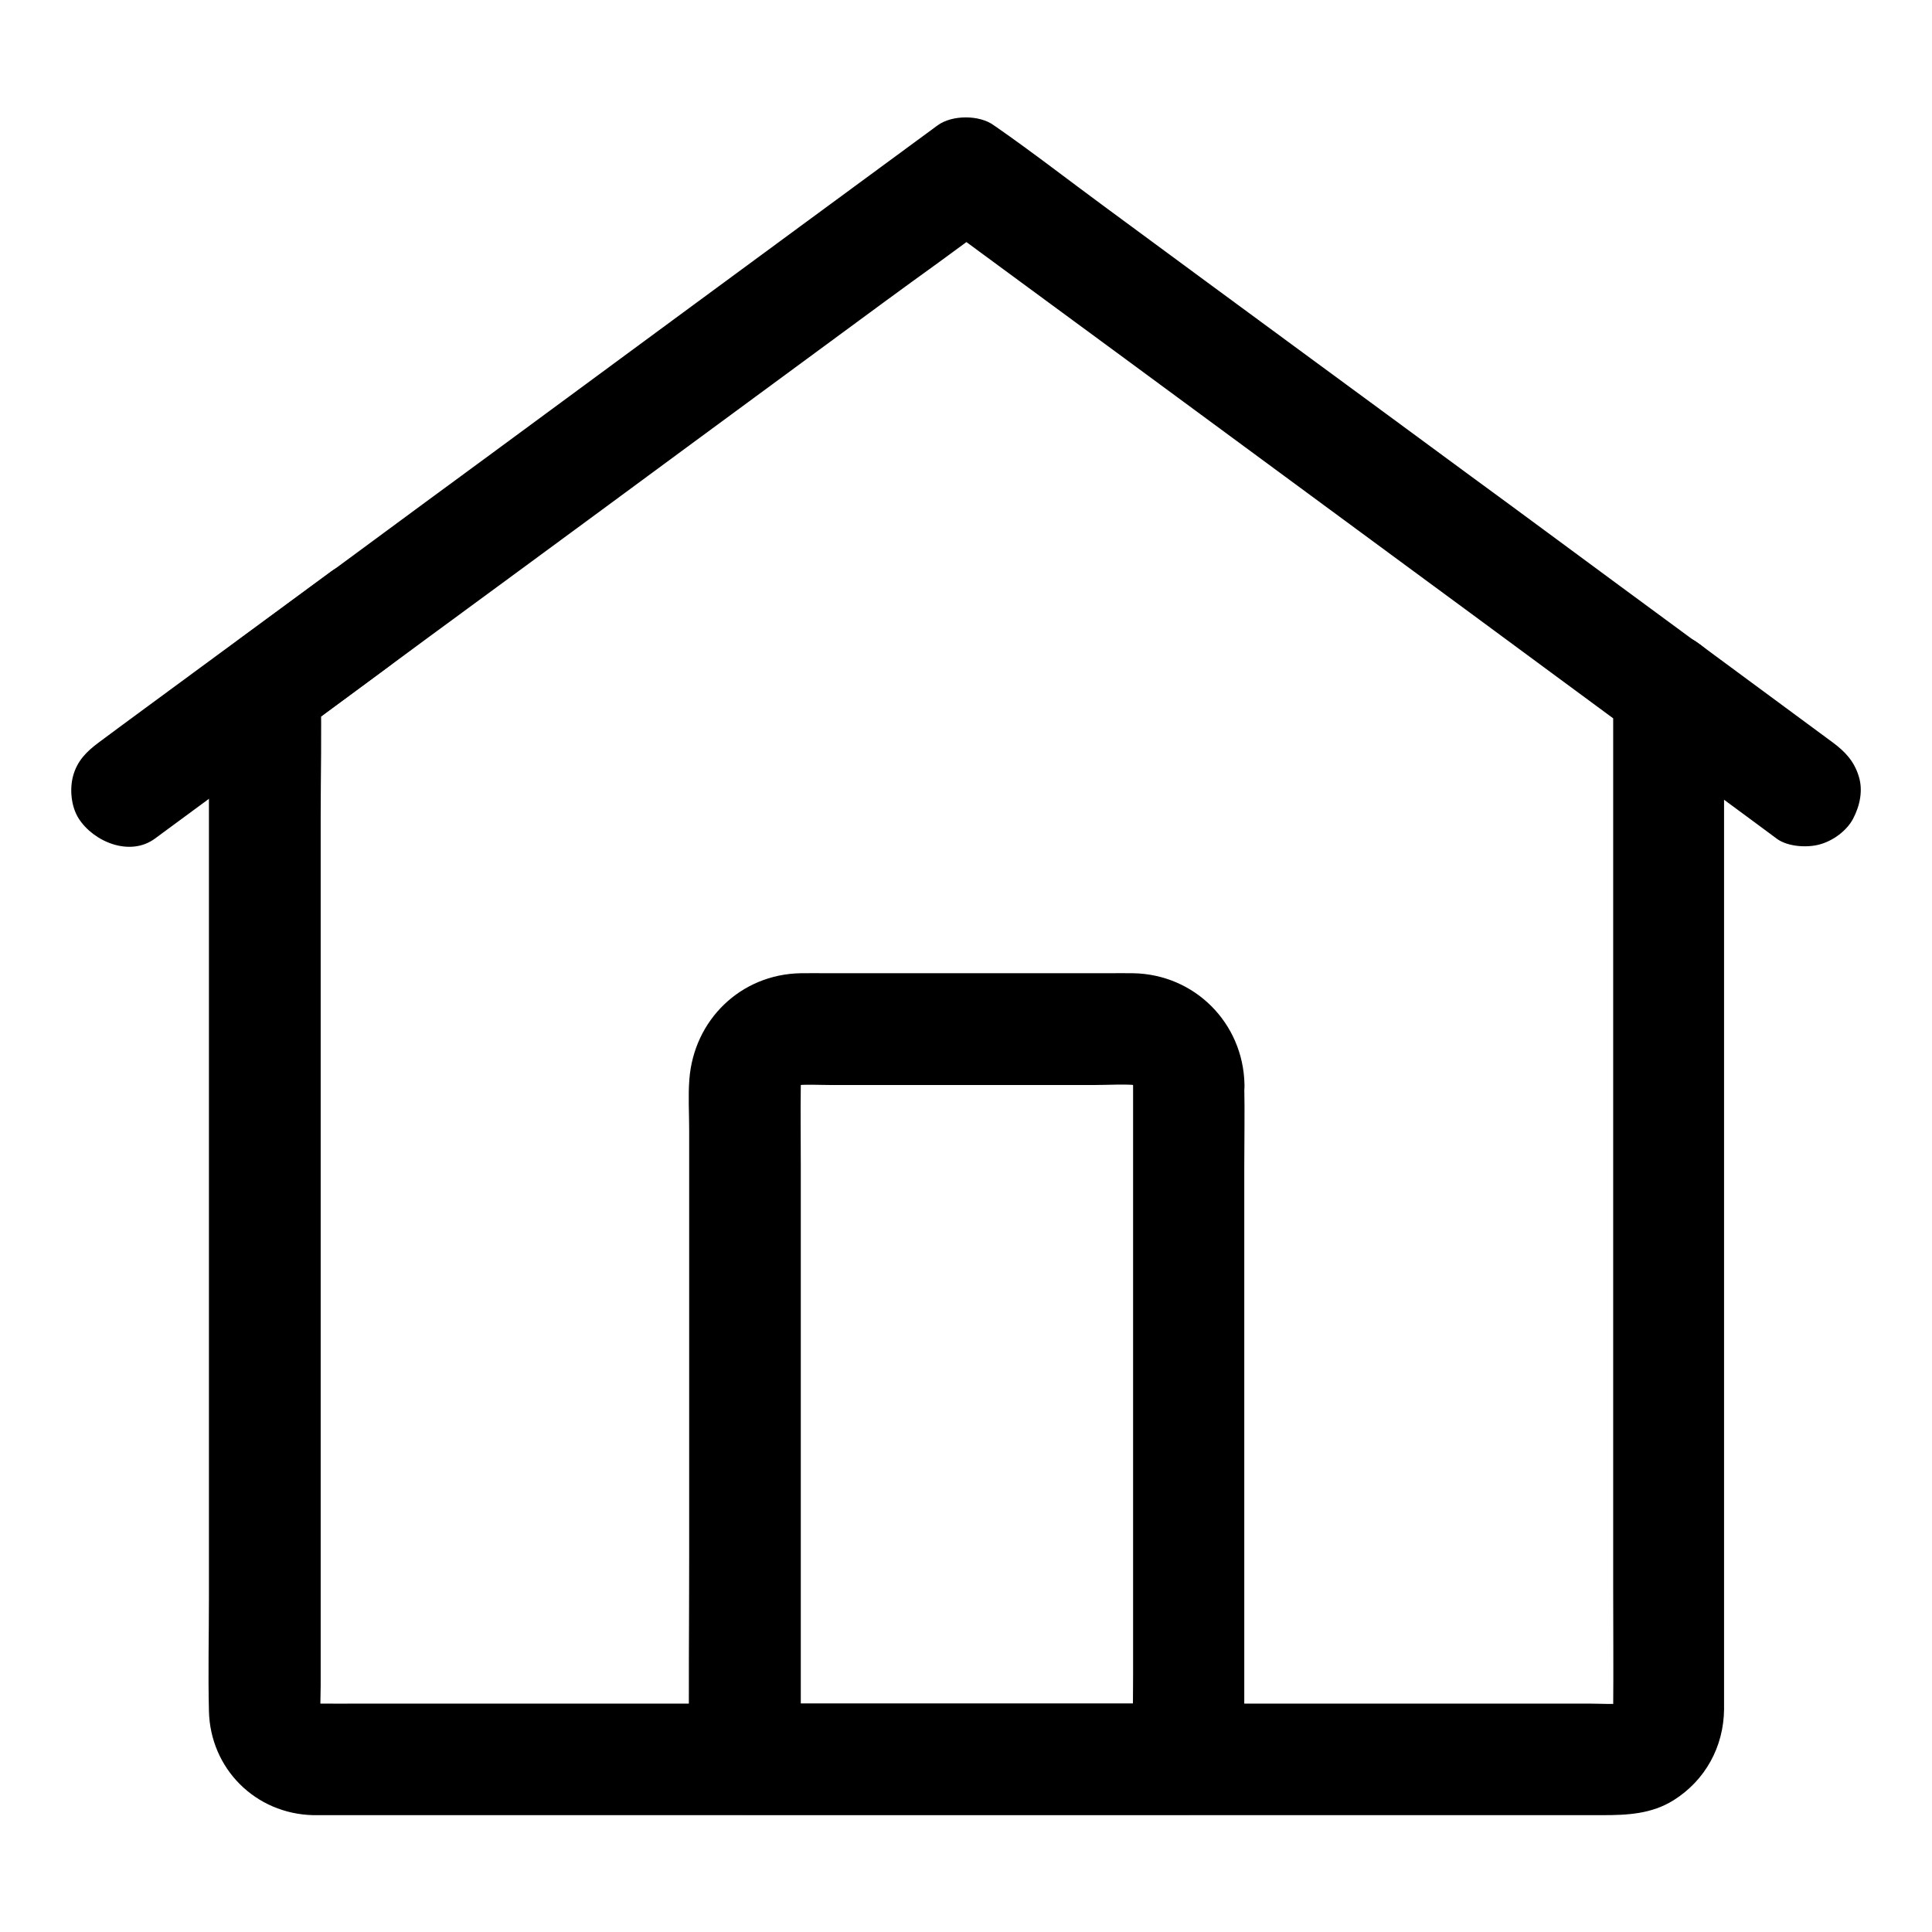
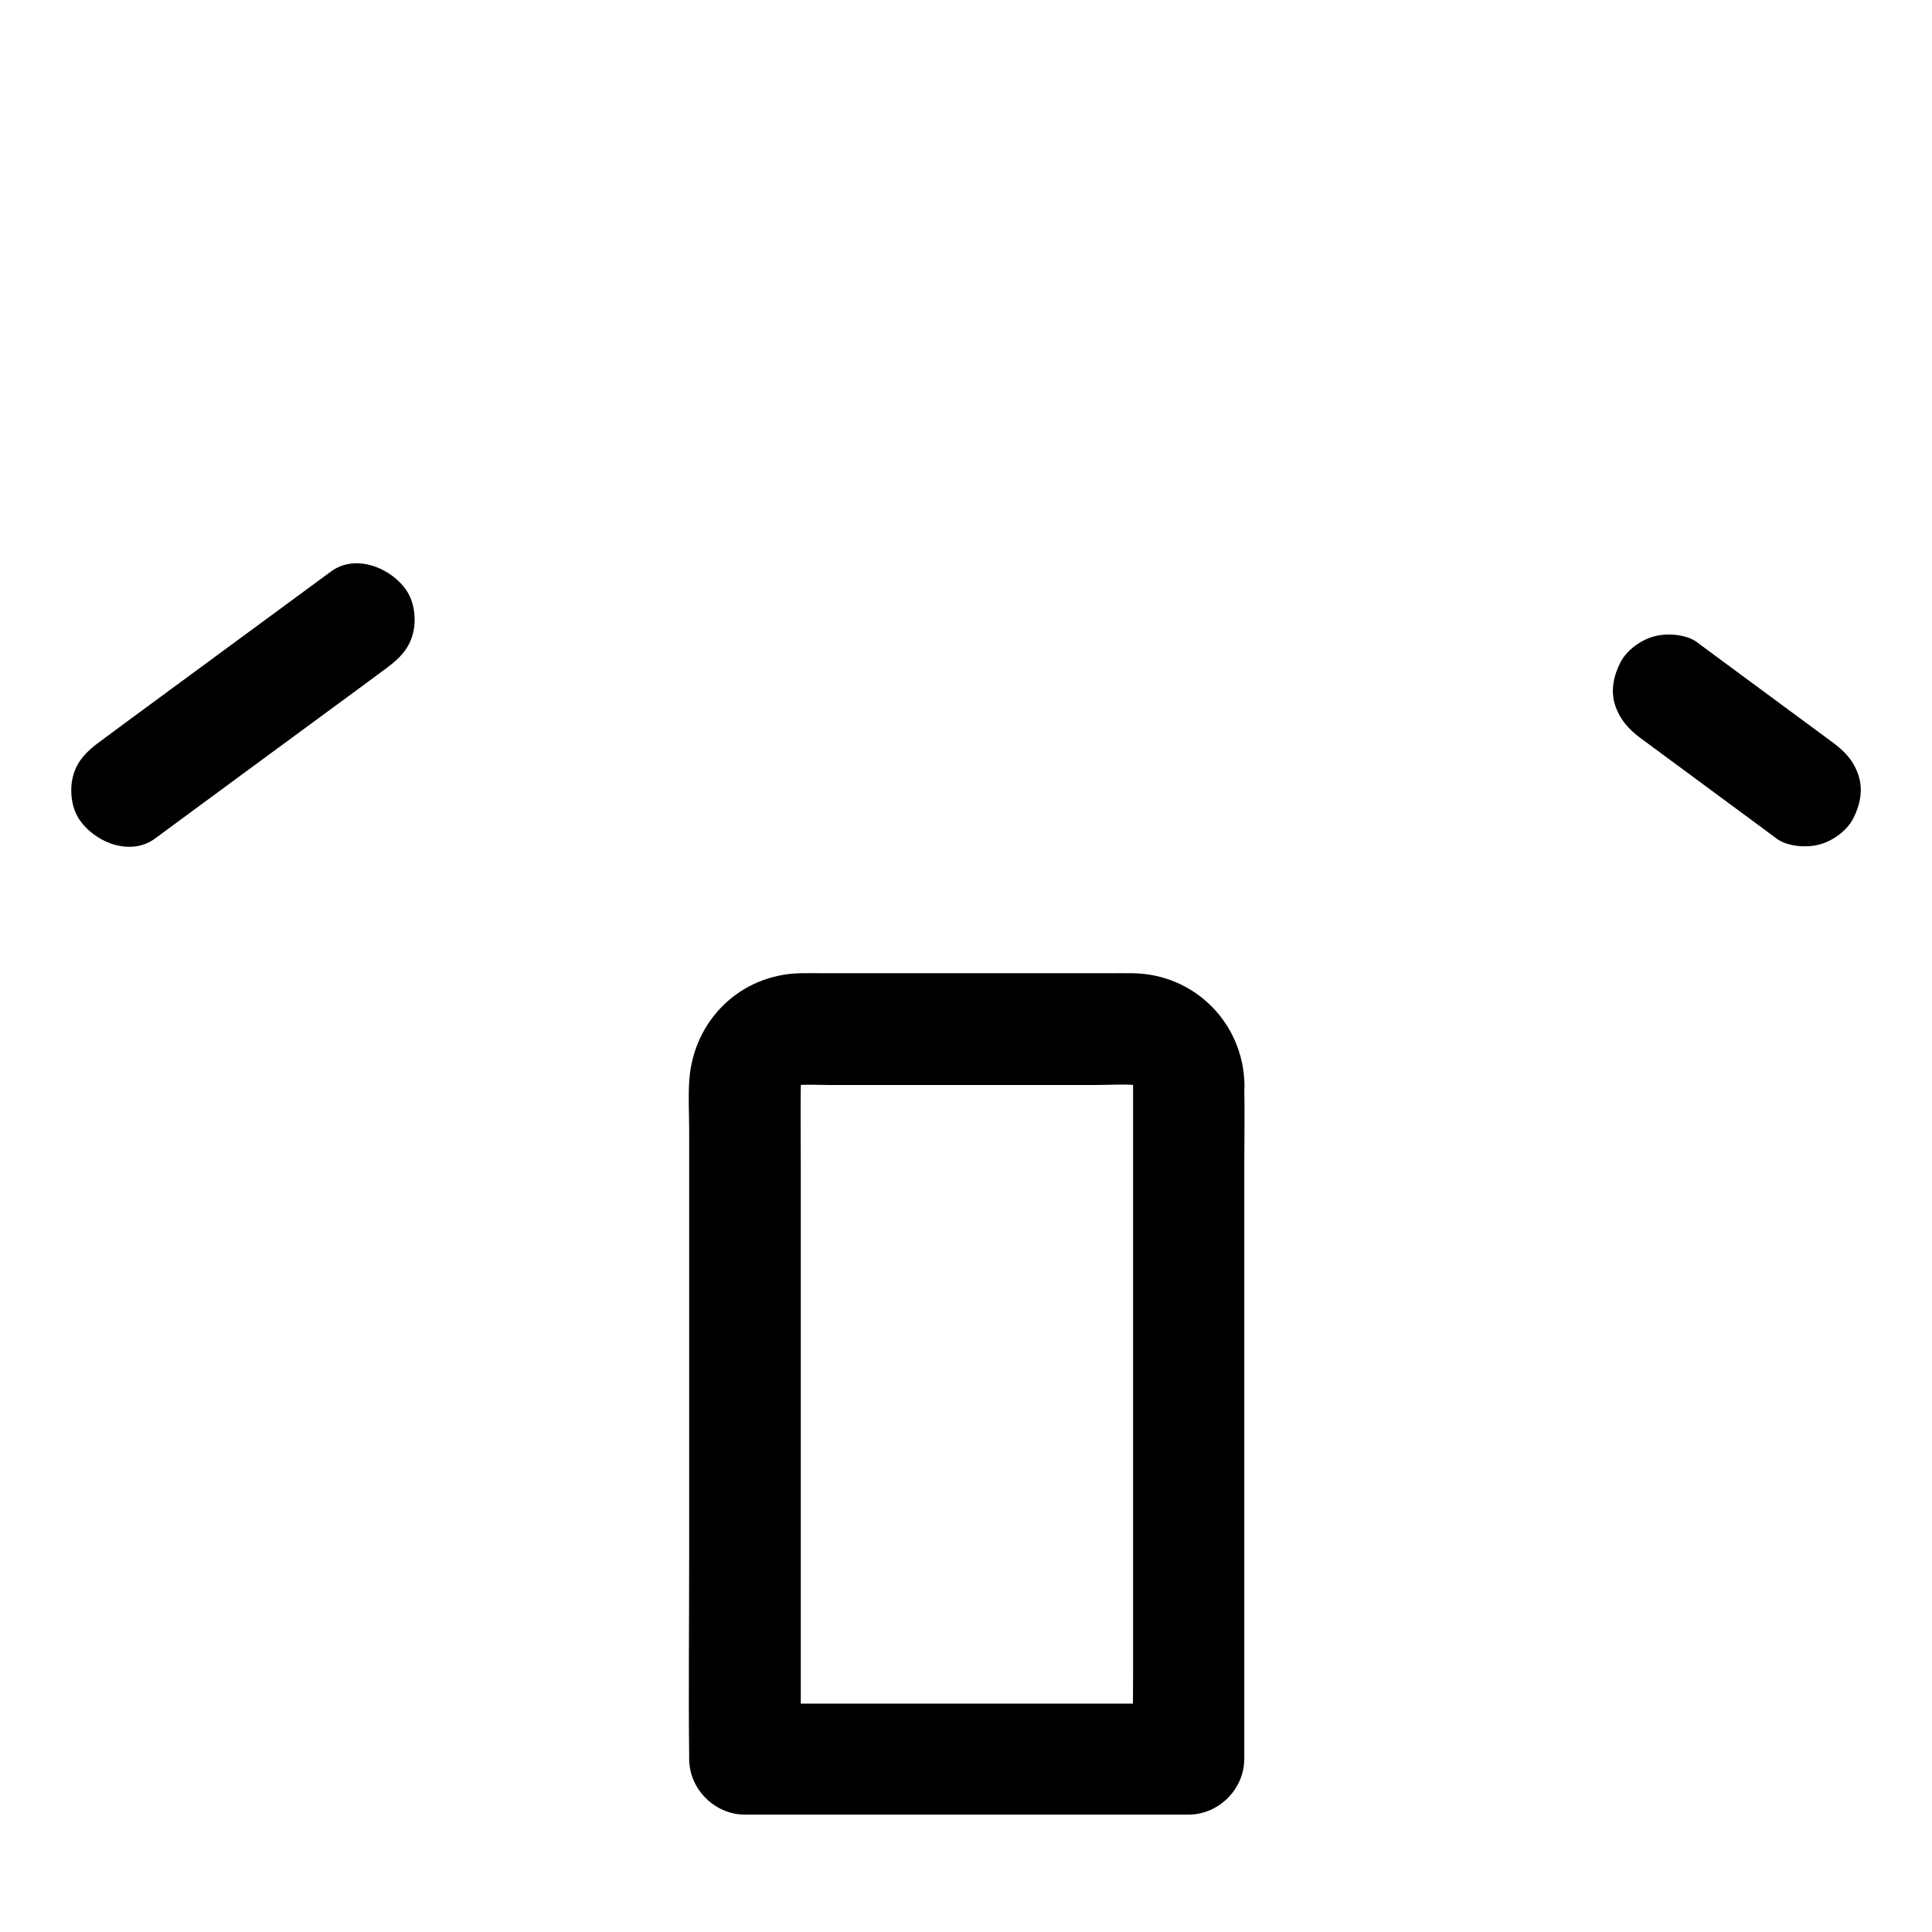
<svg xmlns="http://www.w3.org/2000/svg" fill="#000000" width="800px" height="800px" version="1.1" viewBox="144 144 512 512">
  <g>
-     <path d="m571.51 326.84v27.207 64.945 78.375 67.453c0 10.727 0.098 21.453 0 32.176 0 0.789-0.051 1.574-0.148 2.363 0.195-1.328 0.344-2.609 0.543-3.938-0.195 1.082-0.492 2.117-0.934 3.148 0.492-1.18 0.984-2.363 1.477-3.543-0.297 0.59-0.59 1.133-0.887 1.723-1.133 2.215 2.656-2.902 0.492-0.738-2.016 2.016 2.312-1.277 1.031-0.688-0.688 0.297-1.277 0.789-1.969 1.082 1.18-0.492 2.363-0.984 3.543-1.477-1.031 0.441-2.066 0.738-3.148 0.934 1.328-0.195 2.609-0.344 3.938-0.543-3.543 0.441-7.281 0.148-10.824 0.148h-25.141-37.246-45.559-50.234-50.48-47.035-39.852-28.34c-4.379 0-8.758 0.051-13.137 0-0.836 0-1.672-0.051-2.508-0.148 1.328 0.195 2.609 0.344 3.938 0.543-1.082-0.195-2.117-0.492-3.148-0.934 1.18 0.492 2.363 0.984 3.543 1.477-0.59-0.297-1.133-0.59-1.723-0.887-2.215-1.133 2.902 2.656 0.738 0.492-2.016-2.016 1.277 2.312 0.688 1.031-0.297-0.688-0.789-1.277-1.082-1.969 0.492 1.18 0.984 2.363 1.477 3.543-0.441-1.031-0.738-2.066-0.934-3.148 0.195 1.328 0.344 2.609 0.543 3.938-0.395-2.902-0.148-5.902-0.148-8.809v-19.434-64.648-78.328-67.895c0-11.02 0.297-22.141 0-33.16v-0.492c-2.461 4.231-4.871 8.512-7.332 12.742 11.957-8.809 23.91-17.664 35.867-26.469 7.922-5.805 15.793-11.609 23.715-17.418 14.906-10.973 29.863-21.941 44.773-32.965 17.367-12.793 34.785-25.586 52.152-38.375 9.594-7.086 19.434-13.922 28.879-21.254 0.148-0.098 0.297-0.195 0.441-0.297h-14.906c8.02 5.902 15.988 11.758 24.008 17.664 17.074 12.547 34.145 25.094 51.219 37.688 15.742 11.609 31.488 23.172 47.23 34.785 6.148 4.527 12.301 9.055 18.449 13.578 14.66 10.824 29.324 21.648 44.035 32.473 0.395 0.297 0.836 0.59 1.23 0.934 2.902 2.117 8.07 2.41 11.367 1.477 3.445-0.934 7.133-3.59 8.809-6.789 1.82-3.445 2.707-7.578 1.477-11.367-1.23-3.887-3.543-6.445-6.789-8.809-13.531-9.938-27.059-19.926-40.59-29.914-6.394-4.723-12.742-9.398-19.141-14.07-14.859-10.922-29.719-21.895-44.625-32.816-17.465-12.84-34.934-25.684-52.398-38.574-9.645-7.086-19.188-14.516-29.027-21.352-0.148-0.098-0.297-0.195-0.441-0.297-3.789-2.805-11.07-2.805-14.906 0-11.66 8.562-23.273 17.121-34.934 25.684-21.648 15.941-43.297 31.832-64.895 47.773-12.203 9.004-24.453 18.008-36.652 26.961-15.254 11.219-30.453 22.434-45.656 33.652-1.23 0.887-2.41 1.77-3.641 2.707-4.477 3.344-7.231 7.184-7.332 13.039-0.051 1.18 0 2.363 0 3.543v17.711 65.879 82.508 70.453c0 10.086-0.246 20.223 0 30.309 0.344 15.301 12.348 27.258 27.652 27.602h1.969 12.891 53.875 77.441 82.605 71.094 41.77c6.594 0 13.039-0.297 18.895-3.984 8.363-5.266 13.234-14.168 13.332-24.059v-3.789-47.922-77.934-79.703-53.234-7.477c0-7.723-6.789-15.105-14.762-14.762-7.883 0.305-14.621 6.402-14.621 14.668z" />
-     <path d="m578.79 339.63c10.527 7.773 21.008 15.5 31.539 23.273 1.523 1.133 3.051 2.262 4.574 3.394 2.902 2.117 8.07 2.41 11.367 1.477 3.445-0.934 7.133-3.59 8.809-6.789 1.82-3.445 2.707-7.578 1.477-11.367-1.23-3.887-3.543-6.394-6.789-8.809-10.527-7.773-21.008-15.5-31.539-23.273-1.523-1.133-3.051-2.262-4.574-3.394-2.902-2.117-8.07-2.41-11.367-1.477-3.445 0.934-7.133 3.59-8.809 6.789-1.82 3.445-2.707 7.578-1.477 11.367 1.277 3.84 3.539 6.398 6.789 8.809z" />
+     <path d="m578.79 339.63c10.527 7.773 21.008 15.5 31.539 23.273 1.523 1.133 3.051 2.262 4.574 3.394 2.902 2.117 8.07 2.41 11.367 1.477 3.445-0.934 7.133-3.59 8.809-6.789 1.82-3.445 2.707-7.578 1.477-11.367-1.23-3.887-3.543-6.394-6.789-8.809-10.527-7.773-21.008-15.5-31.539-23.273-1.523-1.133-3.051-2.262-4.574-3.394-2.902-2.117-8.07-2.41-11.367-1.477-3.445 0.934-7.133 3.59-8.809 6.789-1.82 3.445-2.707 7.578-1.477 11.367 1.277 3.84 3.539 6.398 6.789 8.809" />
    <path d="m185.04 366.25c15.844-11.66 31.637-23.32 47.477-34.934 4.676-3.445 9.398-6.887 14.07-10.383 3.199-2.363 5.707-4.871 6.789-8.809 0.984-3.543 0.543-8.215-1.477-11.367-3.938-6.148-13.531-10.184-20.172-5.312-16.727 12.301-33.504 24.648-50.234 36.949-3.789 2.805-7.578 5.559-11.316 8.363-3.199 2.363-5.707 4.871-6.789 8.809-0.984 3.543-0.543 8.215 1.477 11.367 3.941 6.152 13.535 10.188 20.176 5.316z" />
    <path d="m444.28 431.39v17.762 42.656 51.609 44.672c0 7.231-0.195 14.562 0 21.797v0.344c4.922-4.922 9.84-9.84 14.762-14.762h-39.703-63.32-14.562c4.922 4.922 9.84 9.84 14.762 14.762v-17.91-43.199-51.855-44.527c0-7.035-0.098-14.07 0-21.059 0-0.738 0.051-1.477 0.148-2.215-0.195 1.328-0.344 2.609-0.543 3.938 0.195-1.277 0.543-2.508 1.031-3.738-0.492 1.18-0.984 2.363-1.477 3.543 0.344-0.789 0.789-1.477 1.18-2.215 1.133-2.016-2.805 3-0.344 0.543 2.461-2.461-2.559 1.477-0.543 0.344 0.738-0.395 1.477-0.836 2.215-1.18-1.18 0.492-2.363 0.984-3.543 1.477 1.23-0.492 2.41-0.836 3.738-1.031-1.328 0.195-2.609 0.344-3.938 0.543 3.344-0.395 6.789-0.148 10.137-0.148h21.207 48.512c4.082 0 8.316-0.344 12.348 0.148-1.328-0.195-2.609-0.344-3.938-0.543 1.277 0.195 2.508 0.543 3.738 1.031-1.18-0.492-2.363-0.984-3.543-1.477 0.789 0.344 1.477 0.789 2.215 1.18 2.07 1.039-2.949-2.898-0.539-0.488 2.461 2.508-1.426-2.508-0.344-0.492 0.395 0.738 0.836 1.477 1.18 2.215-0.492-1.18-0.984-2.363-1.477-3.543 0.492 1.23 0.836 2.41 1.031 3.738-0.195-1.328-0.344-2.609-0.543-3.938 0.105 0.691 0.152 1.332 0.152 2.019 0.195 7.723 6.641 15.105 14.762 14.762 7.871-0.344 14.957-6.496 14.762-14.762-0.344-16.285-13.188-29.176-29.473-29.473-2.262-0.051-4.574 0-6.84 0h-37-37.098c-2.41 0-4.82-0.051-7.231 0-15.891 0.297-28.289 12.398-29.473 28.141-0.344 4.379-0.051 8.855-0.051 13.234v30.996 82.852c0 17.418-0.195 34.832 0 52.203v0.789c0 7.969 6.742 14.762 14.762 14.762h39.703 63.32 14.562c7.969 0 14.762-6.742 14.762-14.762v-17.762-42.656-51.609-44.672c0-7.231 0.148-14.516 0-21.797v-0.344c0-7.723-6.789-15.105-14.762-14.762-7.918 0.445-14.707 6.594-14.707 14.859z" />
  </g>
</svg>